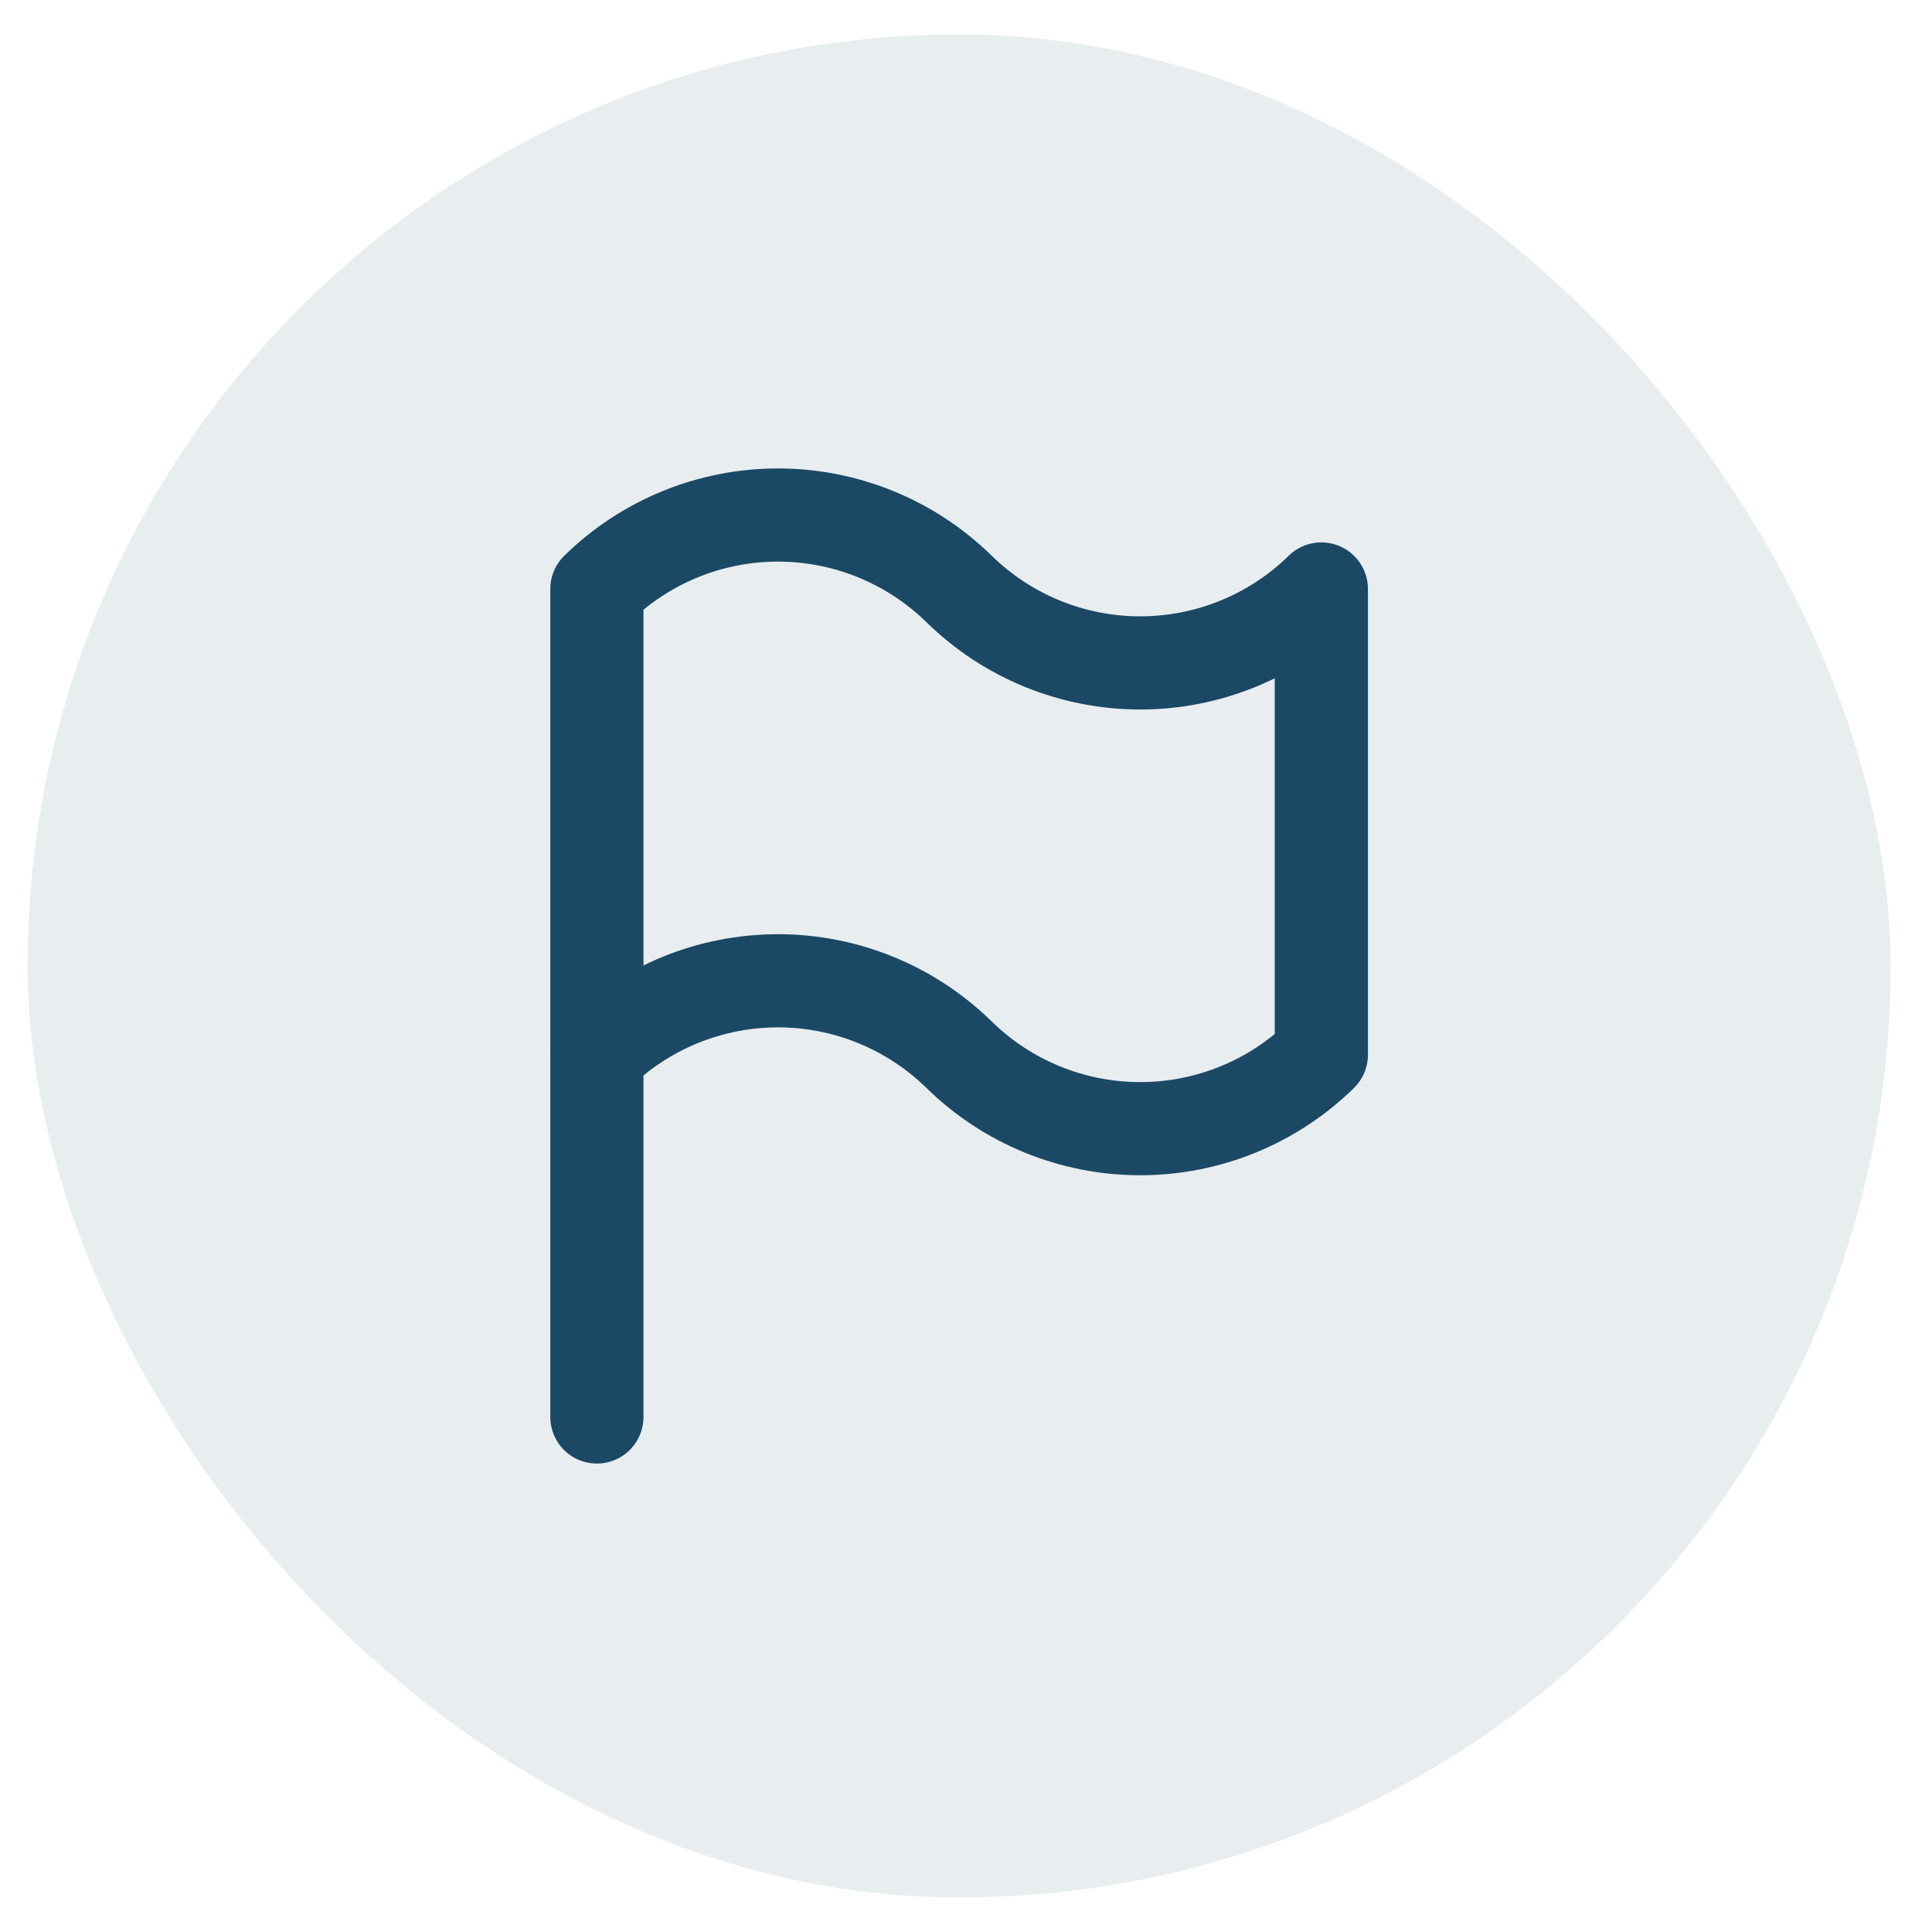
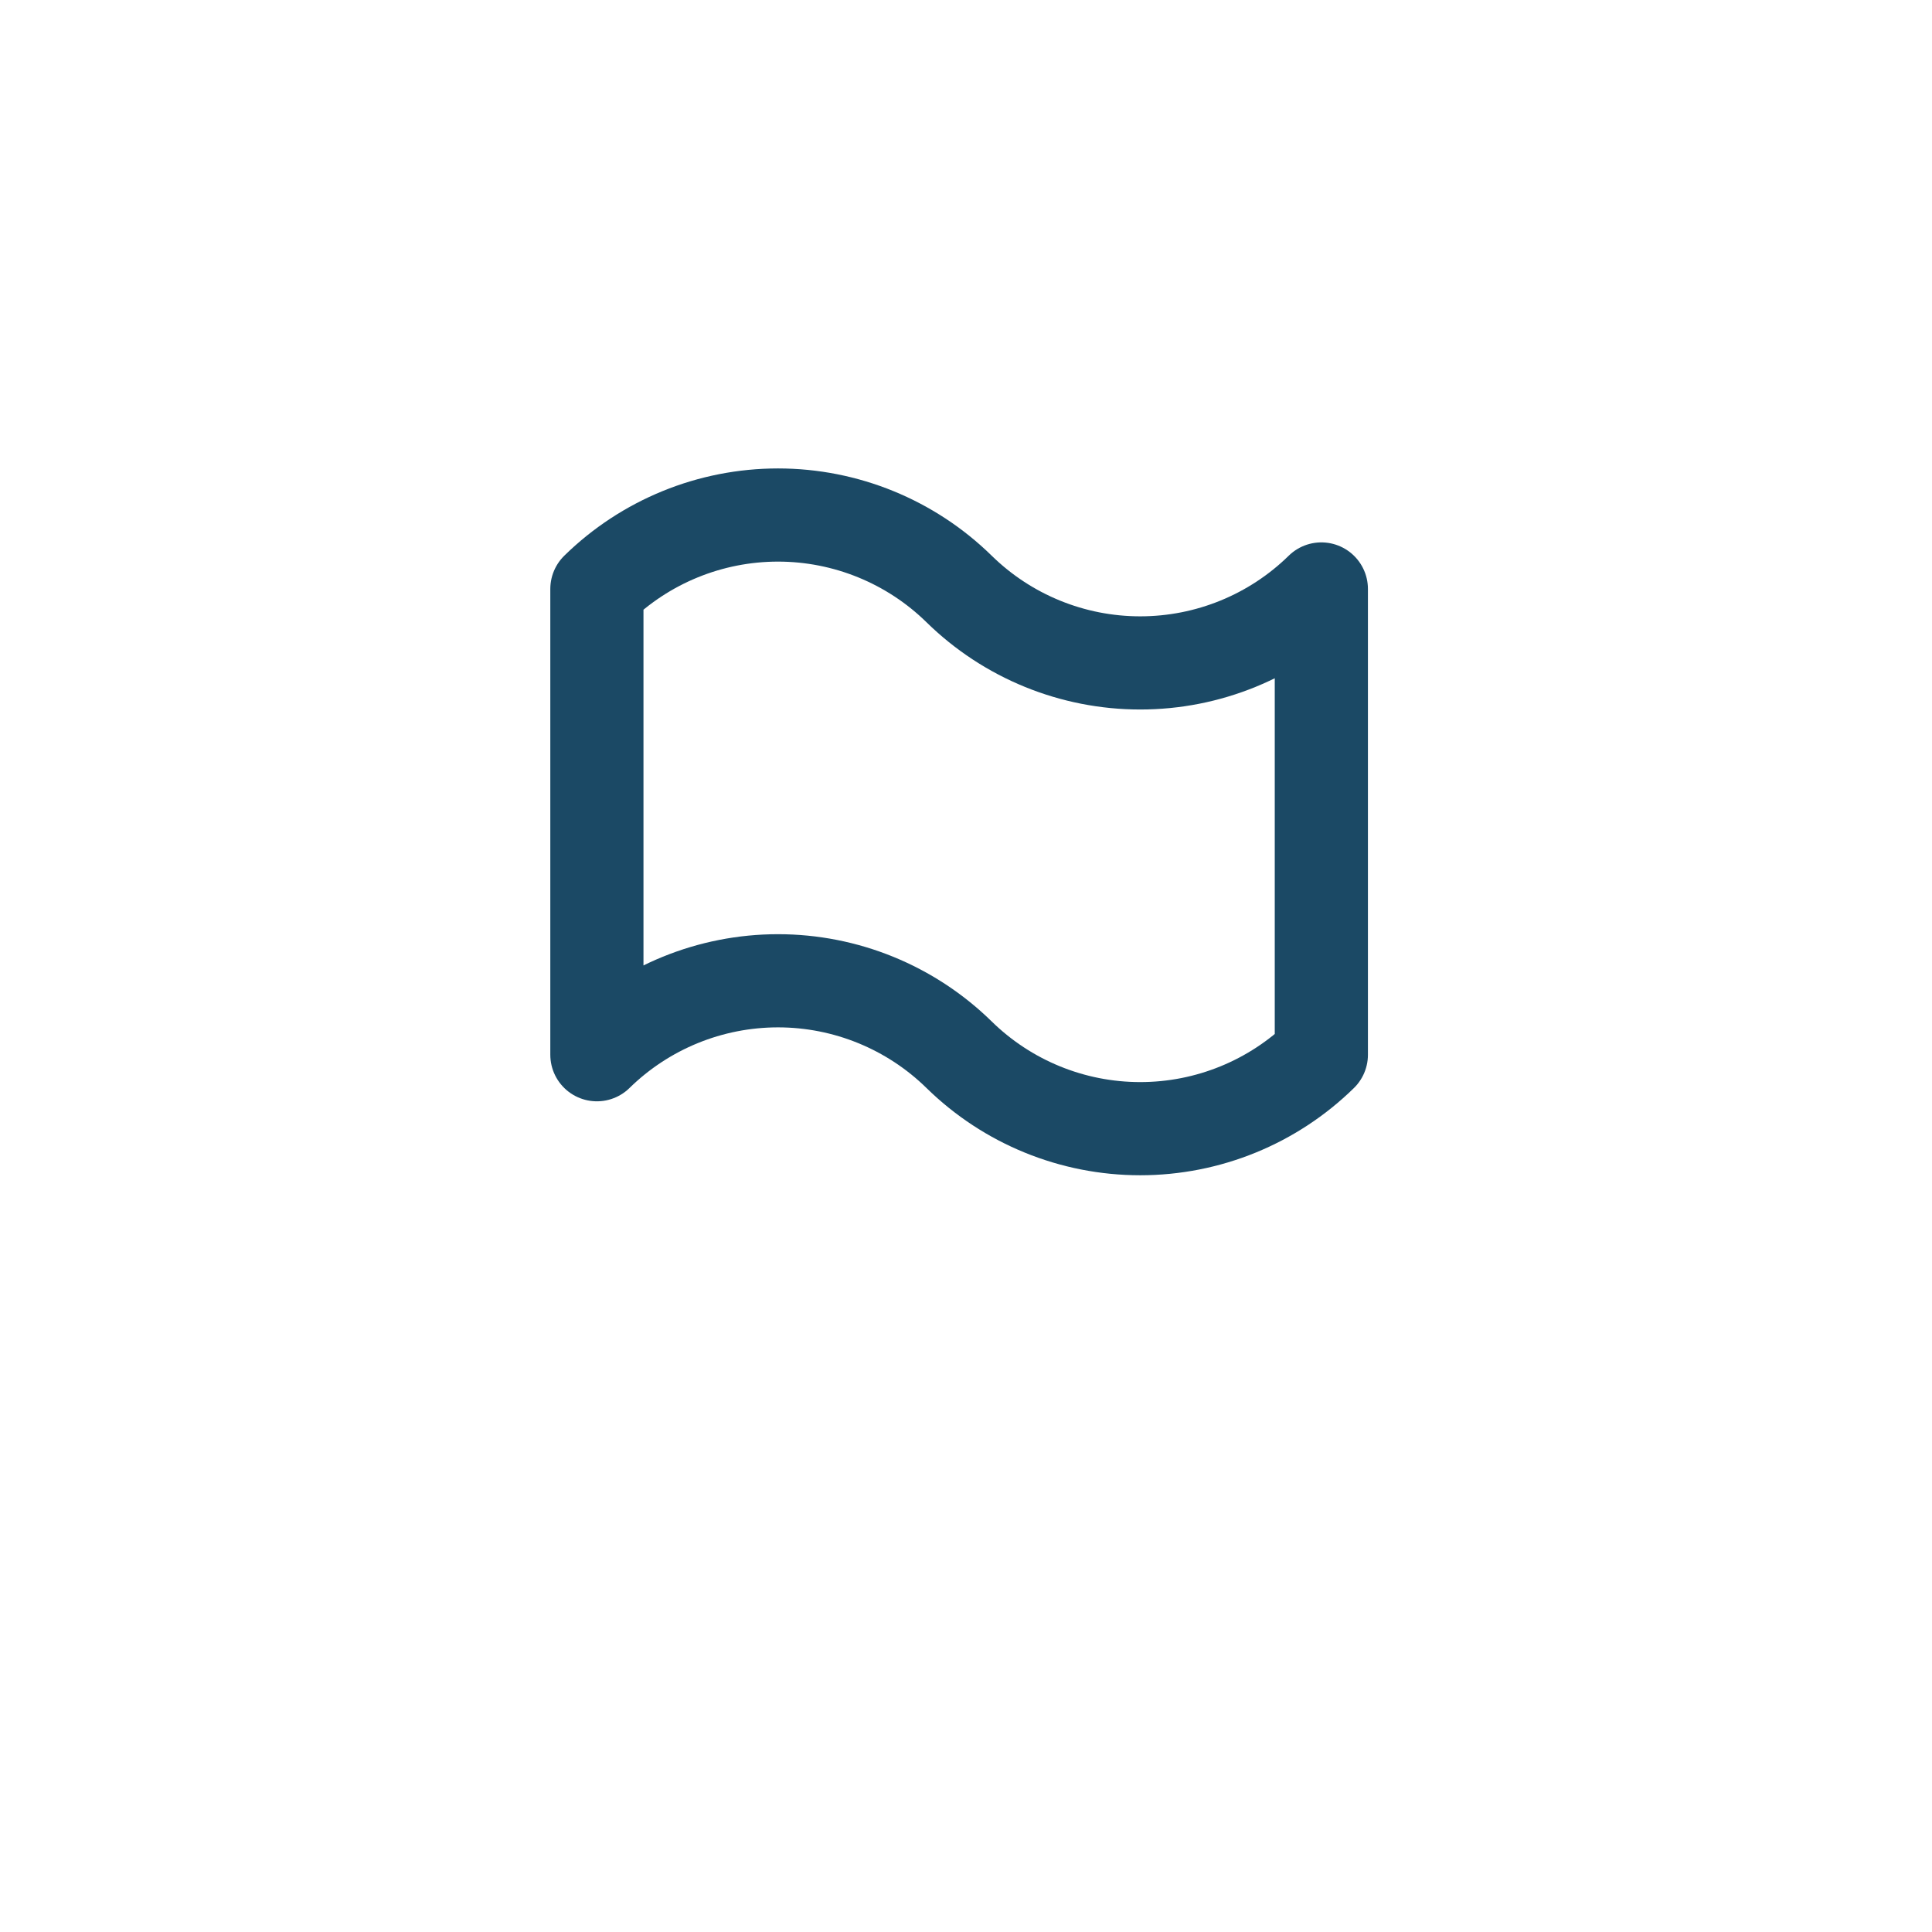
<svg xmlns="http://www.w3.org/2000/svg" width="40" height="40" viewBox="0 0 40 40" fill="none">
-   <rect x="0.572" y="0.714" width="38.571" height="38.571" rx="19.286" fill="#1B4965" fill-opacity="0.1" />
-   <path d="M12.358 12.194C13.359 11.213 14.705 10.663 16.108 10.663C17.51 10.663 18.856 11.213 19.857 12.194C20.859 13.176 22.205 13.725 23.607 13.725C25.009 13.725 26.355 13.176 27.357 12.194V21.837C26.355 22.819 25.009 23.368 23.607 23.368C22.205 23.368 20.859 22.819 19.857 21.837C18.856 20.856 17.51 20.306 16.108 20.306C14.705 20.306 13.359 20.856 12.358 21.837V12.194Z" stroke="#1B4965" stroke-width="1.929" stroke-linecap="round" stroke-linejoin="round" />
-   <path d="M12.358 29.337V21.837" stroke="#1B4965" stroke-width="1.929" stroke-linecap="round" stroke-linejoin="round" />
+   <path d="M12.358 12.194C13.359 11.213 14.705 10.663 16.108 10.663C17.51 10.663 18.856 11.213 19.857 12.194C20.859 13.176 22.205 13.725 23.607 13.725C25.009 13.725 26.355 13.176 27.357 12.194V21.837C26.355 22.819 25.009 23.368 23.607 23.368C22.205 23.368 20.859 22.819 19.857 21.837C18.856 20.856 17.51 20.306 16.108 20.306C14.705 20.306 13.359 20.856 12.358 21.837V12.194" stroke="#1B4965" stroke-width="1.929" stroke-linecap="round" stroke-linejoin="round" />
</svg>